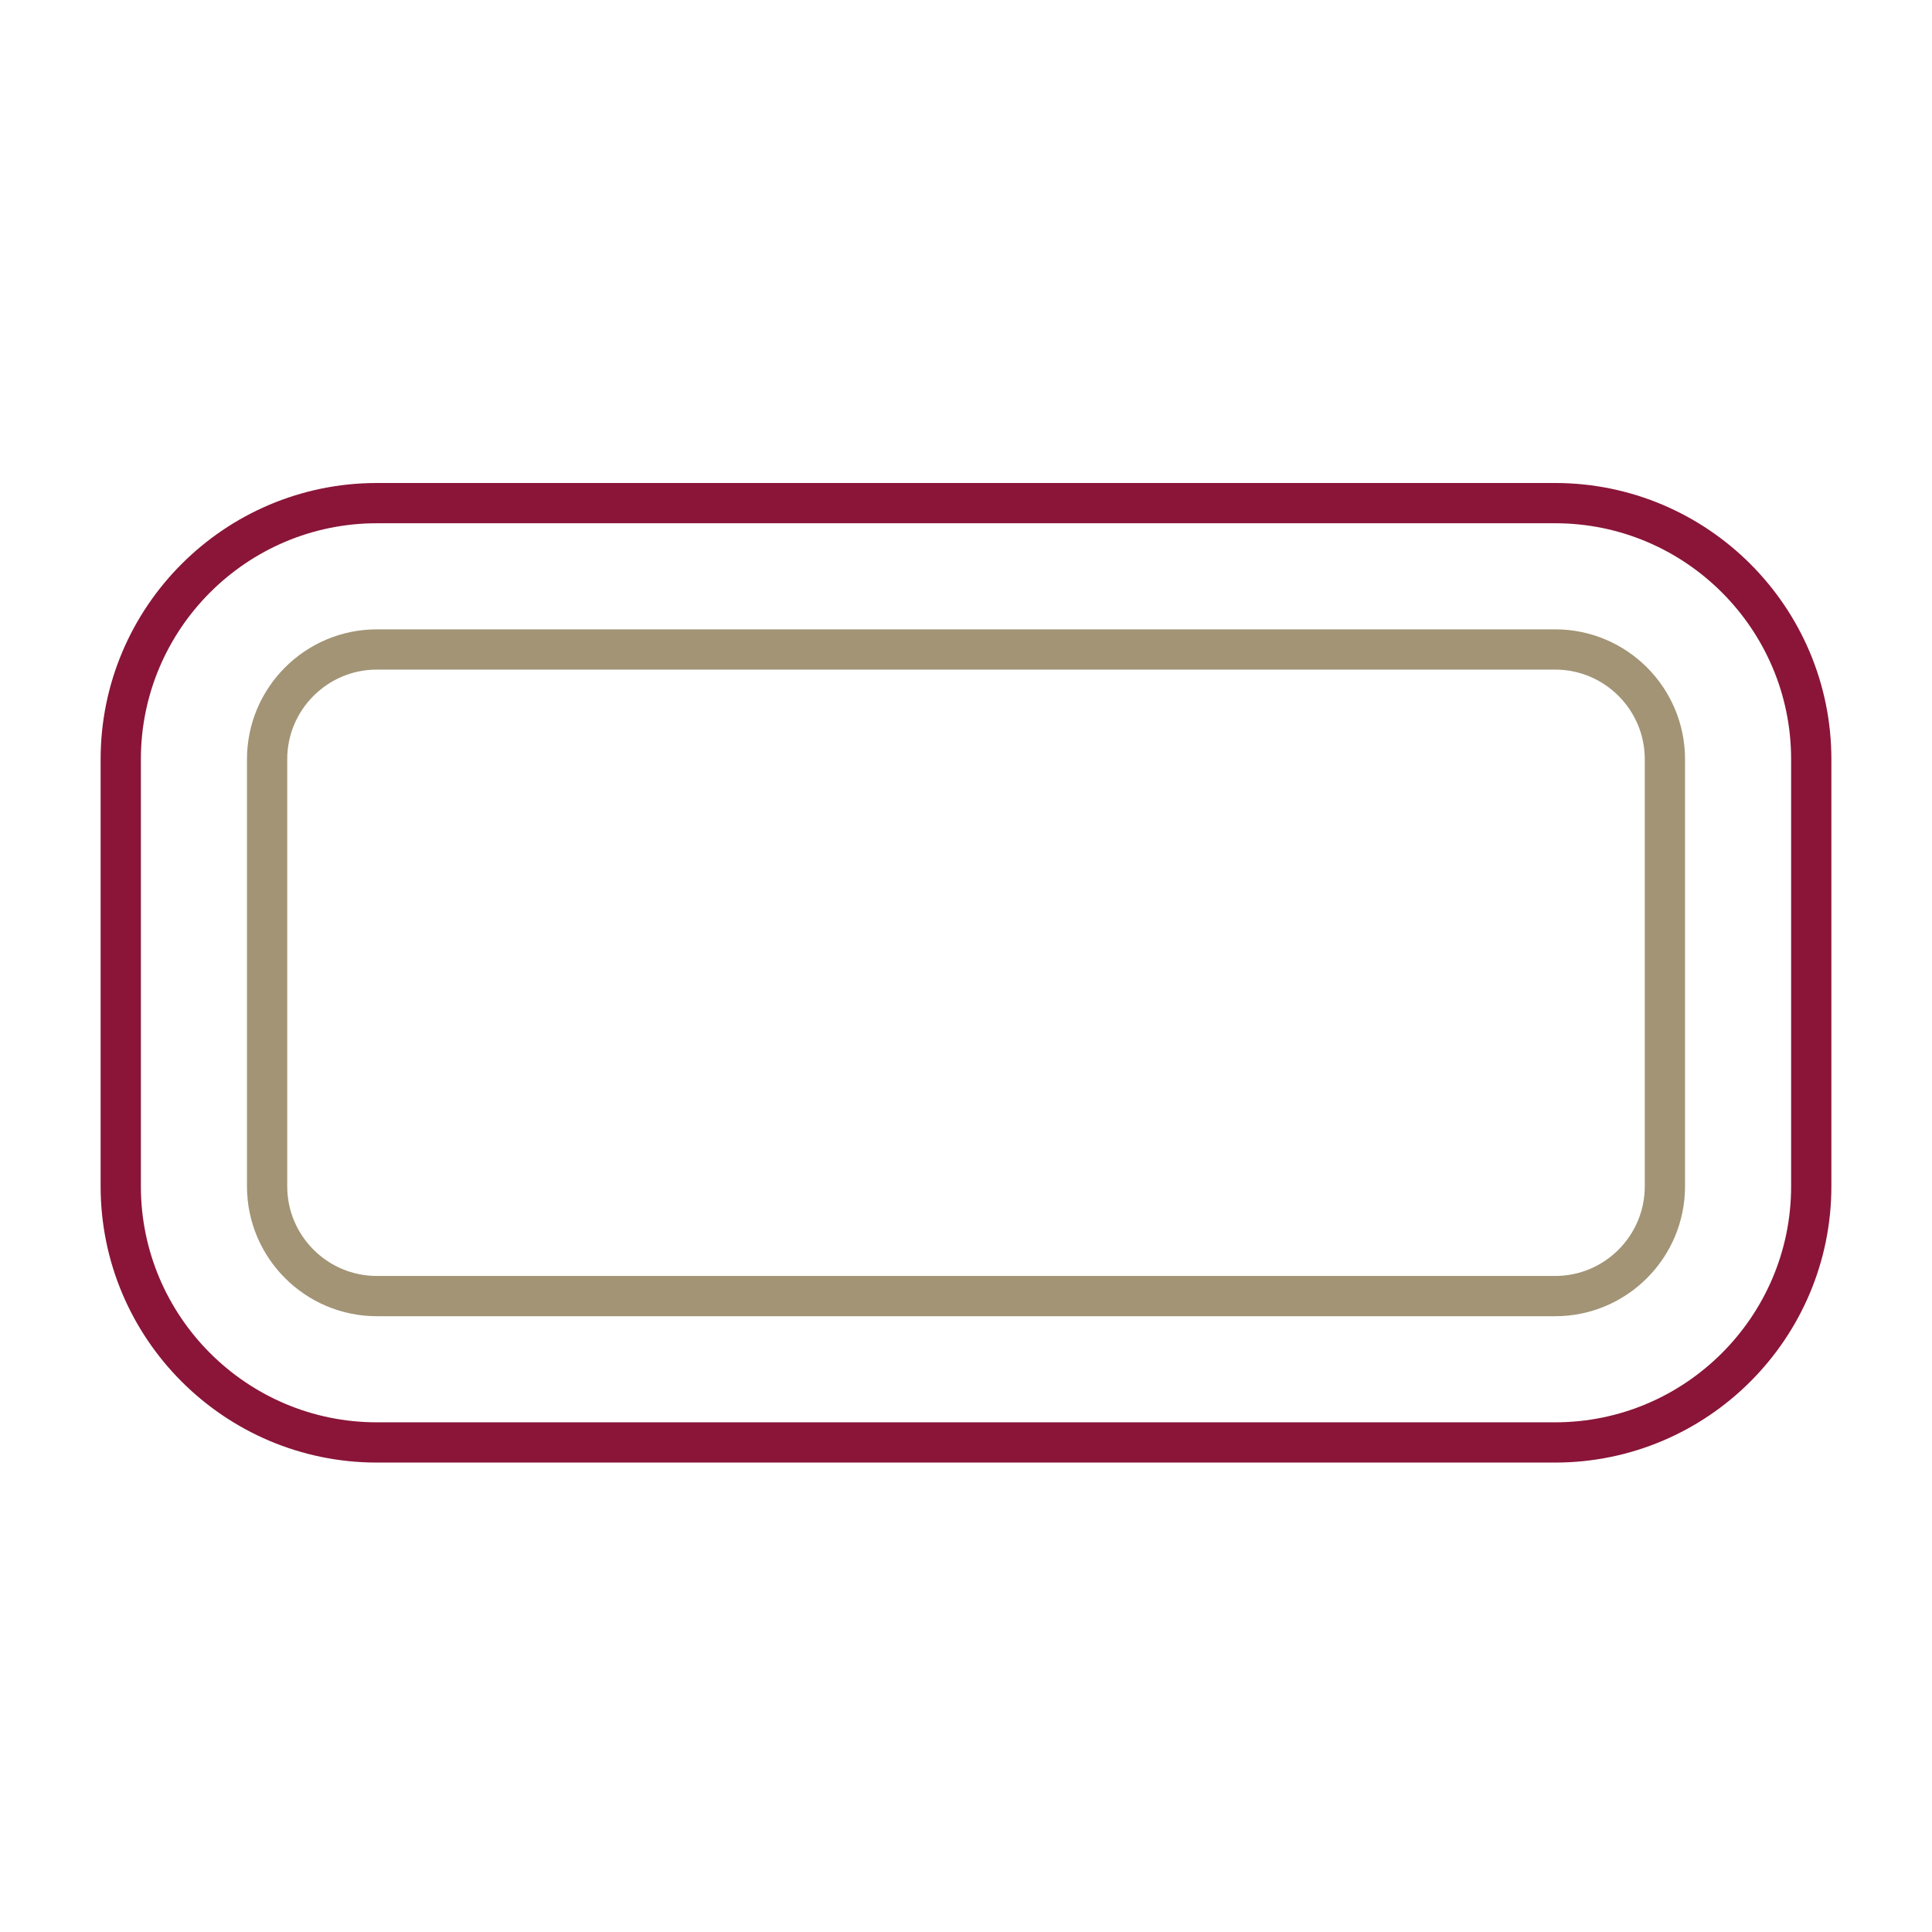
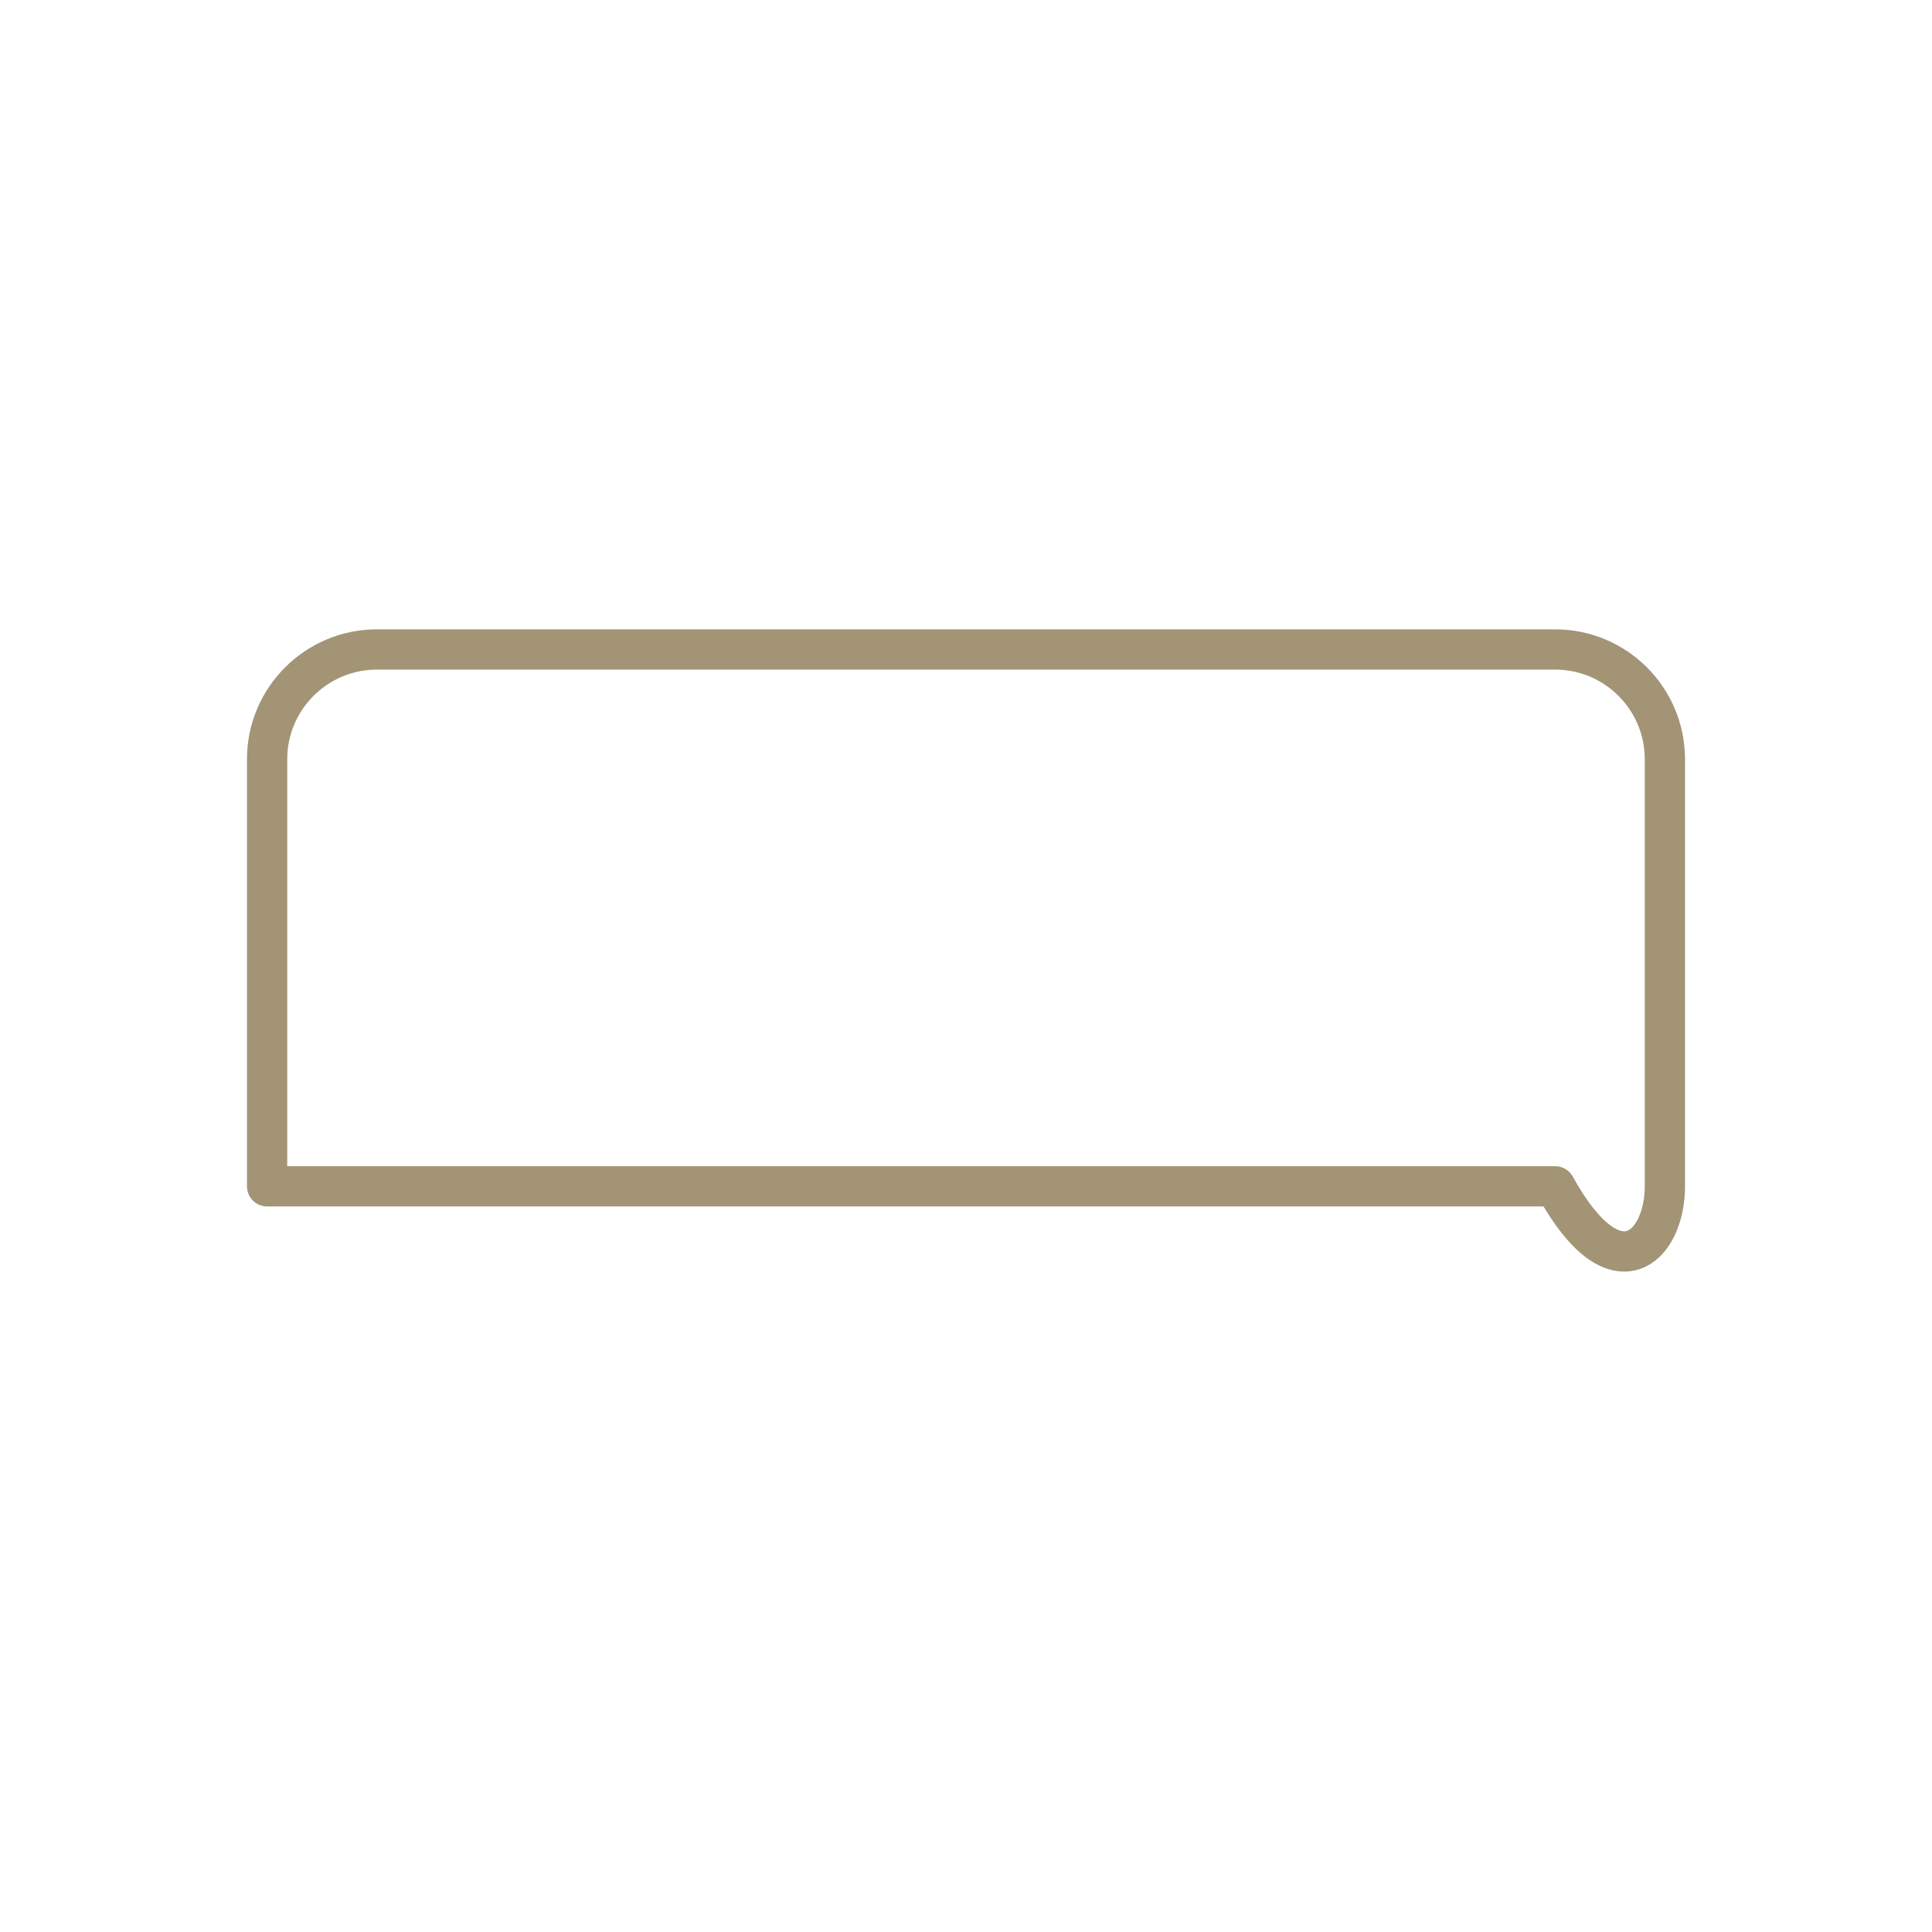
<svg xmlns="http://www.w3.org/2000/svg" width="48" height="48" viewBox="0 0 48 48" fill="none">
-   <path d="M9.363 35.837H38.637C42.145 35.837 45 32.982 45 29.474V18.863C45 15.354 42.145 12.5 38.637 12.5H9.363C5.855 12.5 3 15.354 3 18.863V29.474C3 32.982 5.855 35.837 9.363 35.837Z" stroke="#8A1538" stroke-miterlimit="10" stroke-linecap="round" stroke-linejoin="round" />
-   <path d="M9.363 16.136C7.859 16.136 6.636 17.359 6.636 18.863V29.474C6.636 30.977 7.859 32.201 9.363 32.201H38.638C40.142 32.201 41.364 30.977 41.364 29.474V18.863C41.364 17.359 40.142 16.136 38.638 16.136H9.363Z" stroke="#A29475" stroke-miterlimit="10" stroke-linecap="round" stroke-linejoin="round" />
+   <path d="M9.363 16.136C7.859 16.136 6.636 17.359 6.636 18.863V29.474H38.638C40.142 32.201 41.364 30.977 41.364 29.474V18.863C41.364 17.359 40.142 16.136 38.638 16.136H9.363Z" stroke="#A29475" stroke-miterlimit="10" stroke-linecap="round" stroke-linejoin="round" />
</svg>